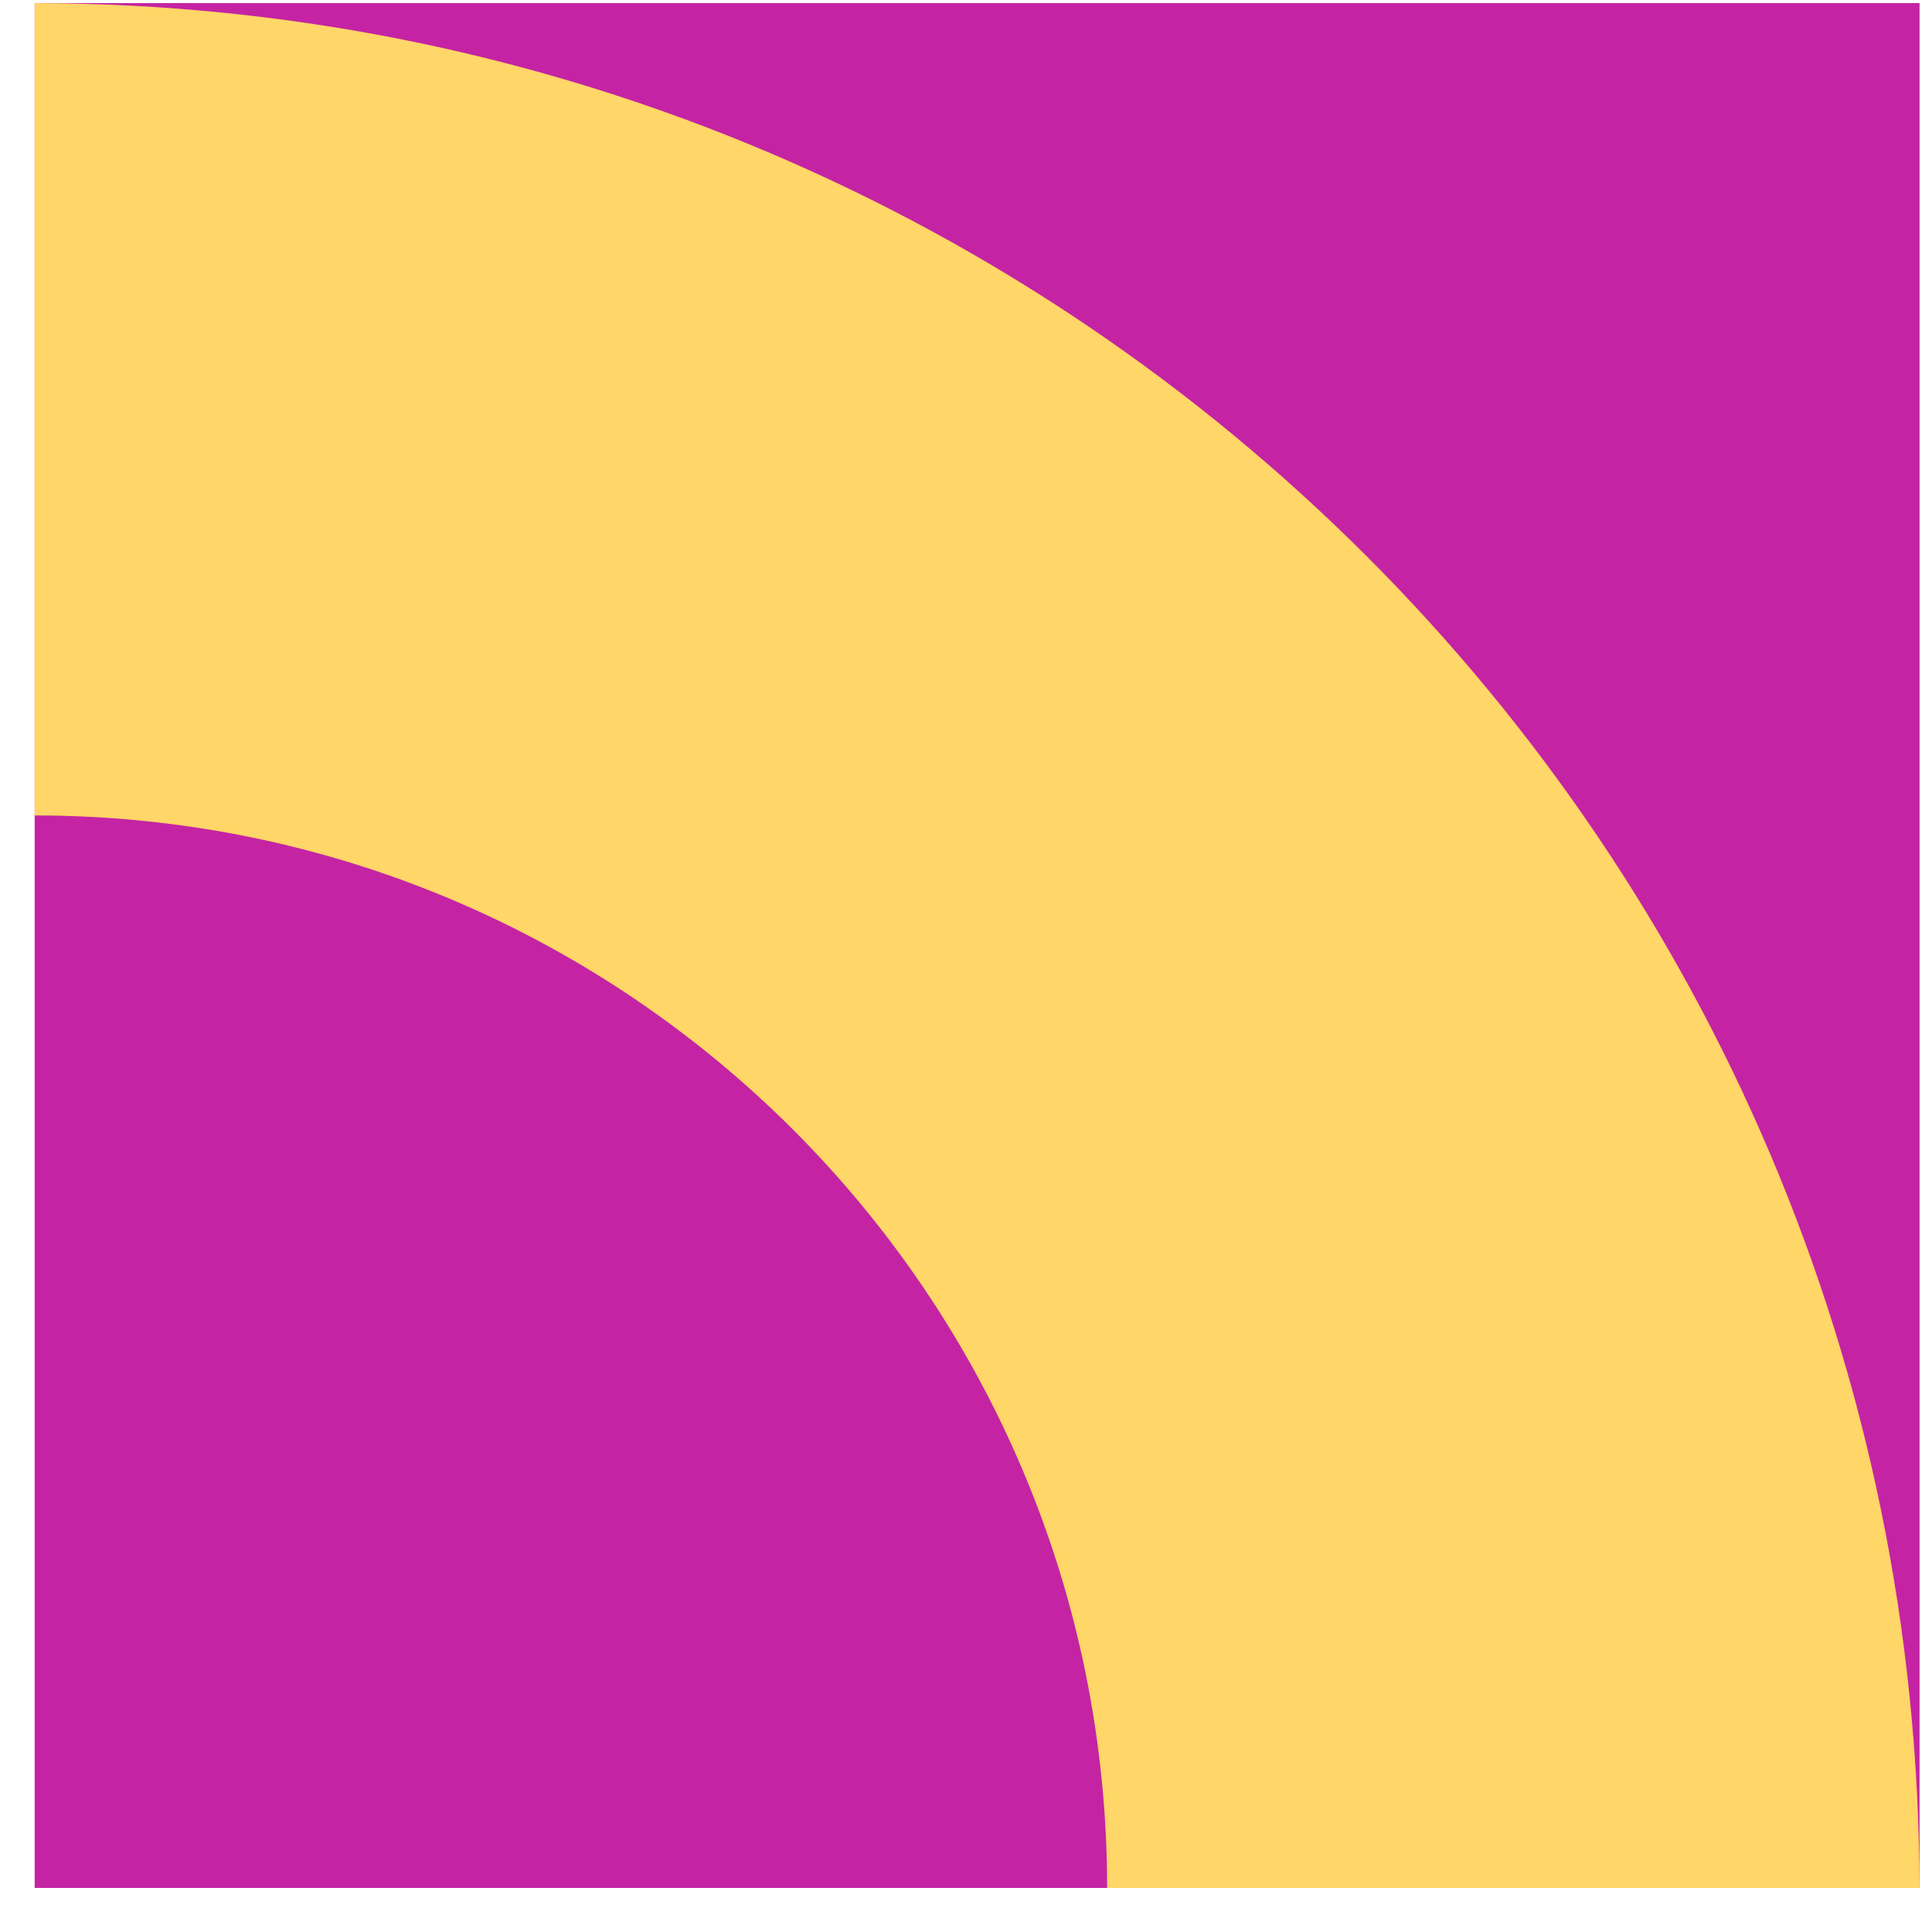
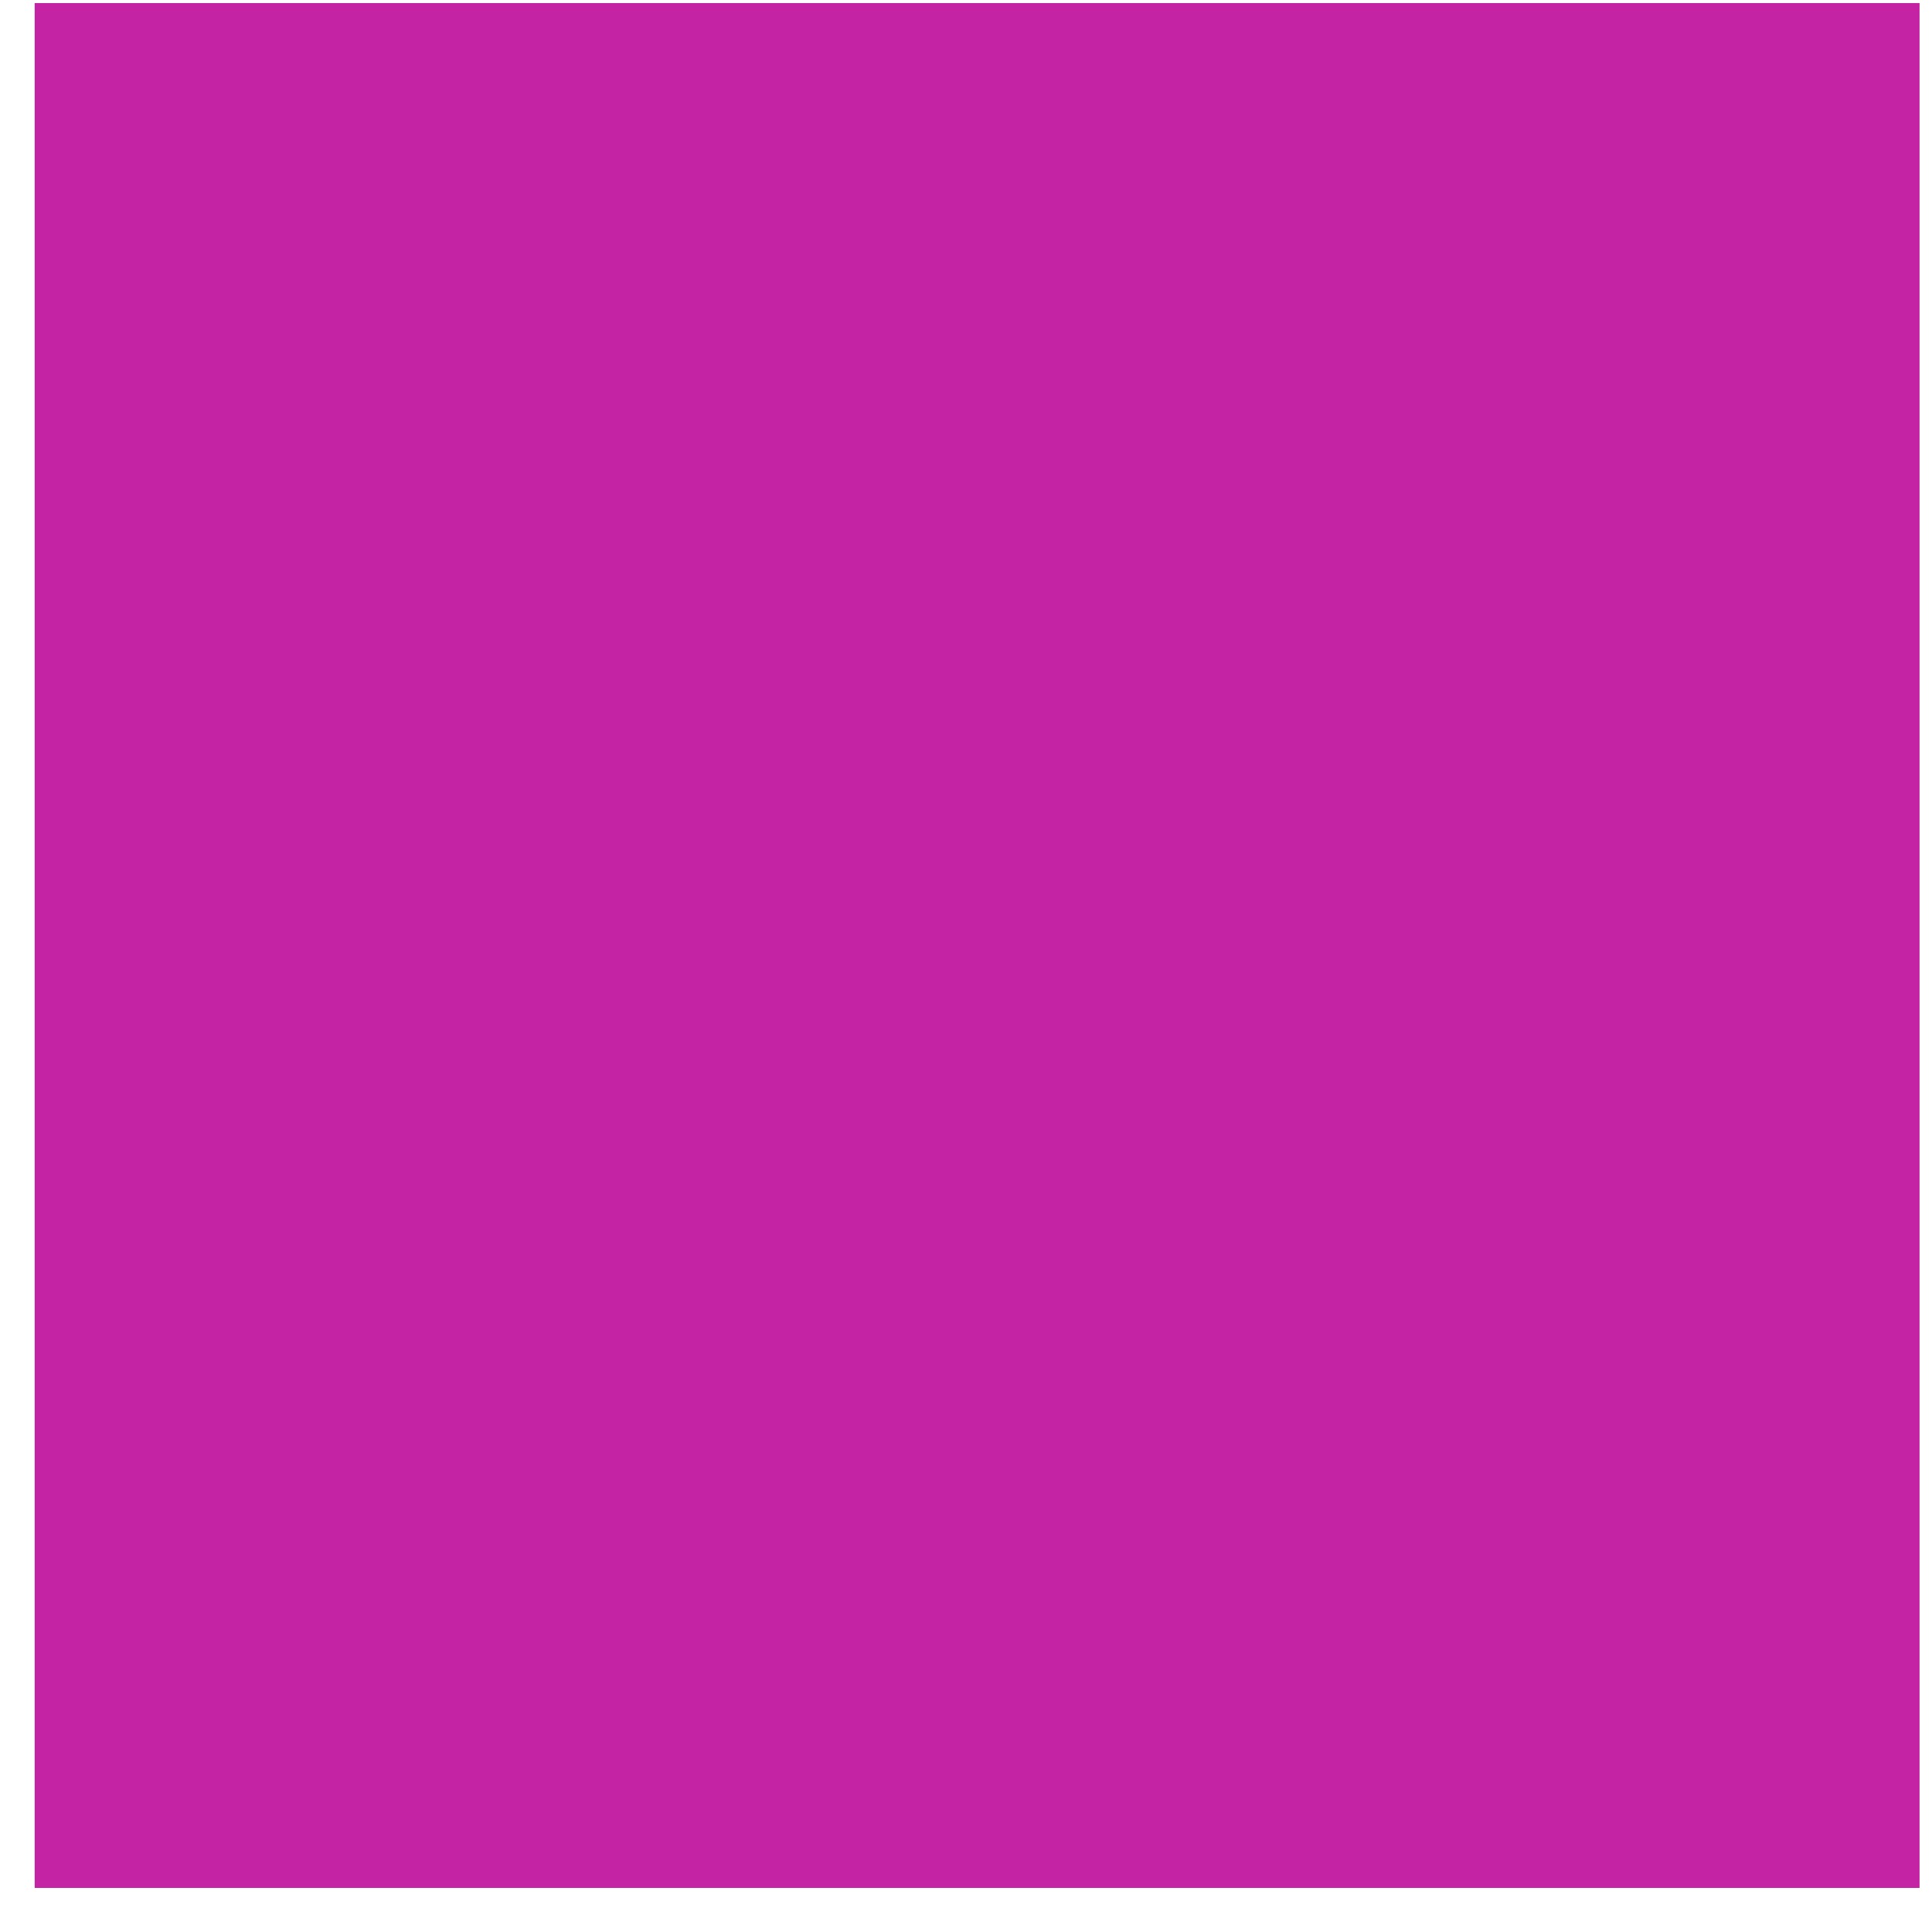
<svg xmlns="http://www.w3.org/2000/svg" width="41" height="41" viewBox="0 0 41 41" fill="none">
  <rect width="40" height="40" transform="translate(40.736 0.065) rotate(90)" fill="#C424A3" />
-   <path fill-rule="evenodd" clip-rule="evenodd" d="M0.736 0.066C22.811 0.102 40.699 17.991 40.735 40.066L23.495 40.066L23.495 40.066C23.495 27.496 13.306 17.305 0.736 17.305L0.736 0.066Z" fill="#FFD668" />
</svg>